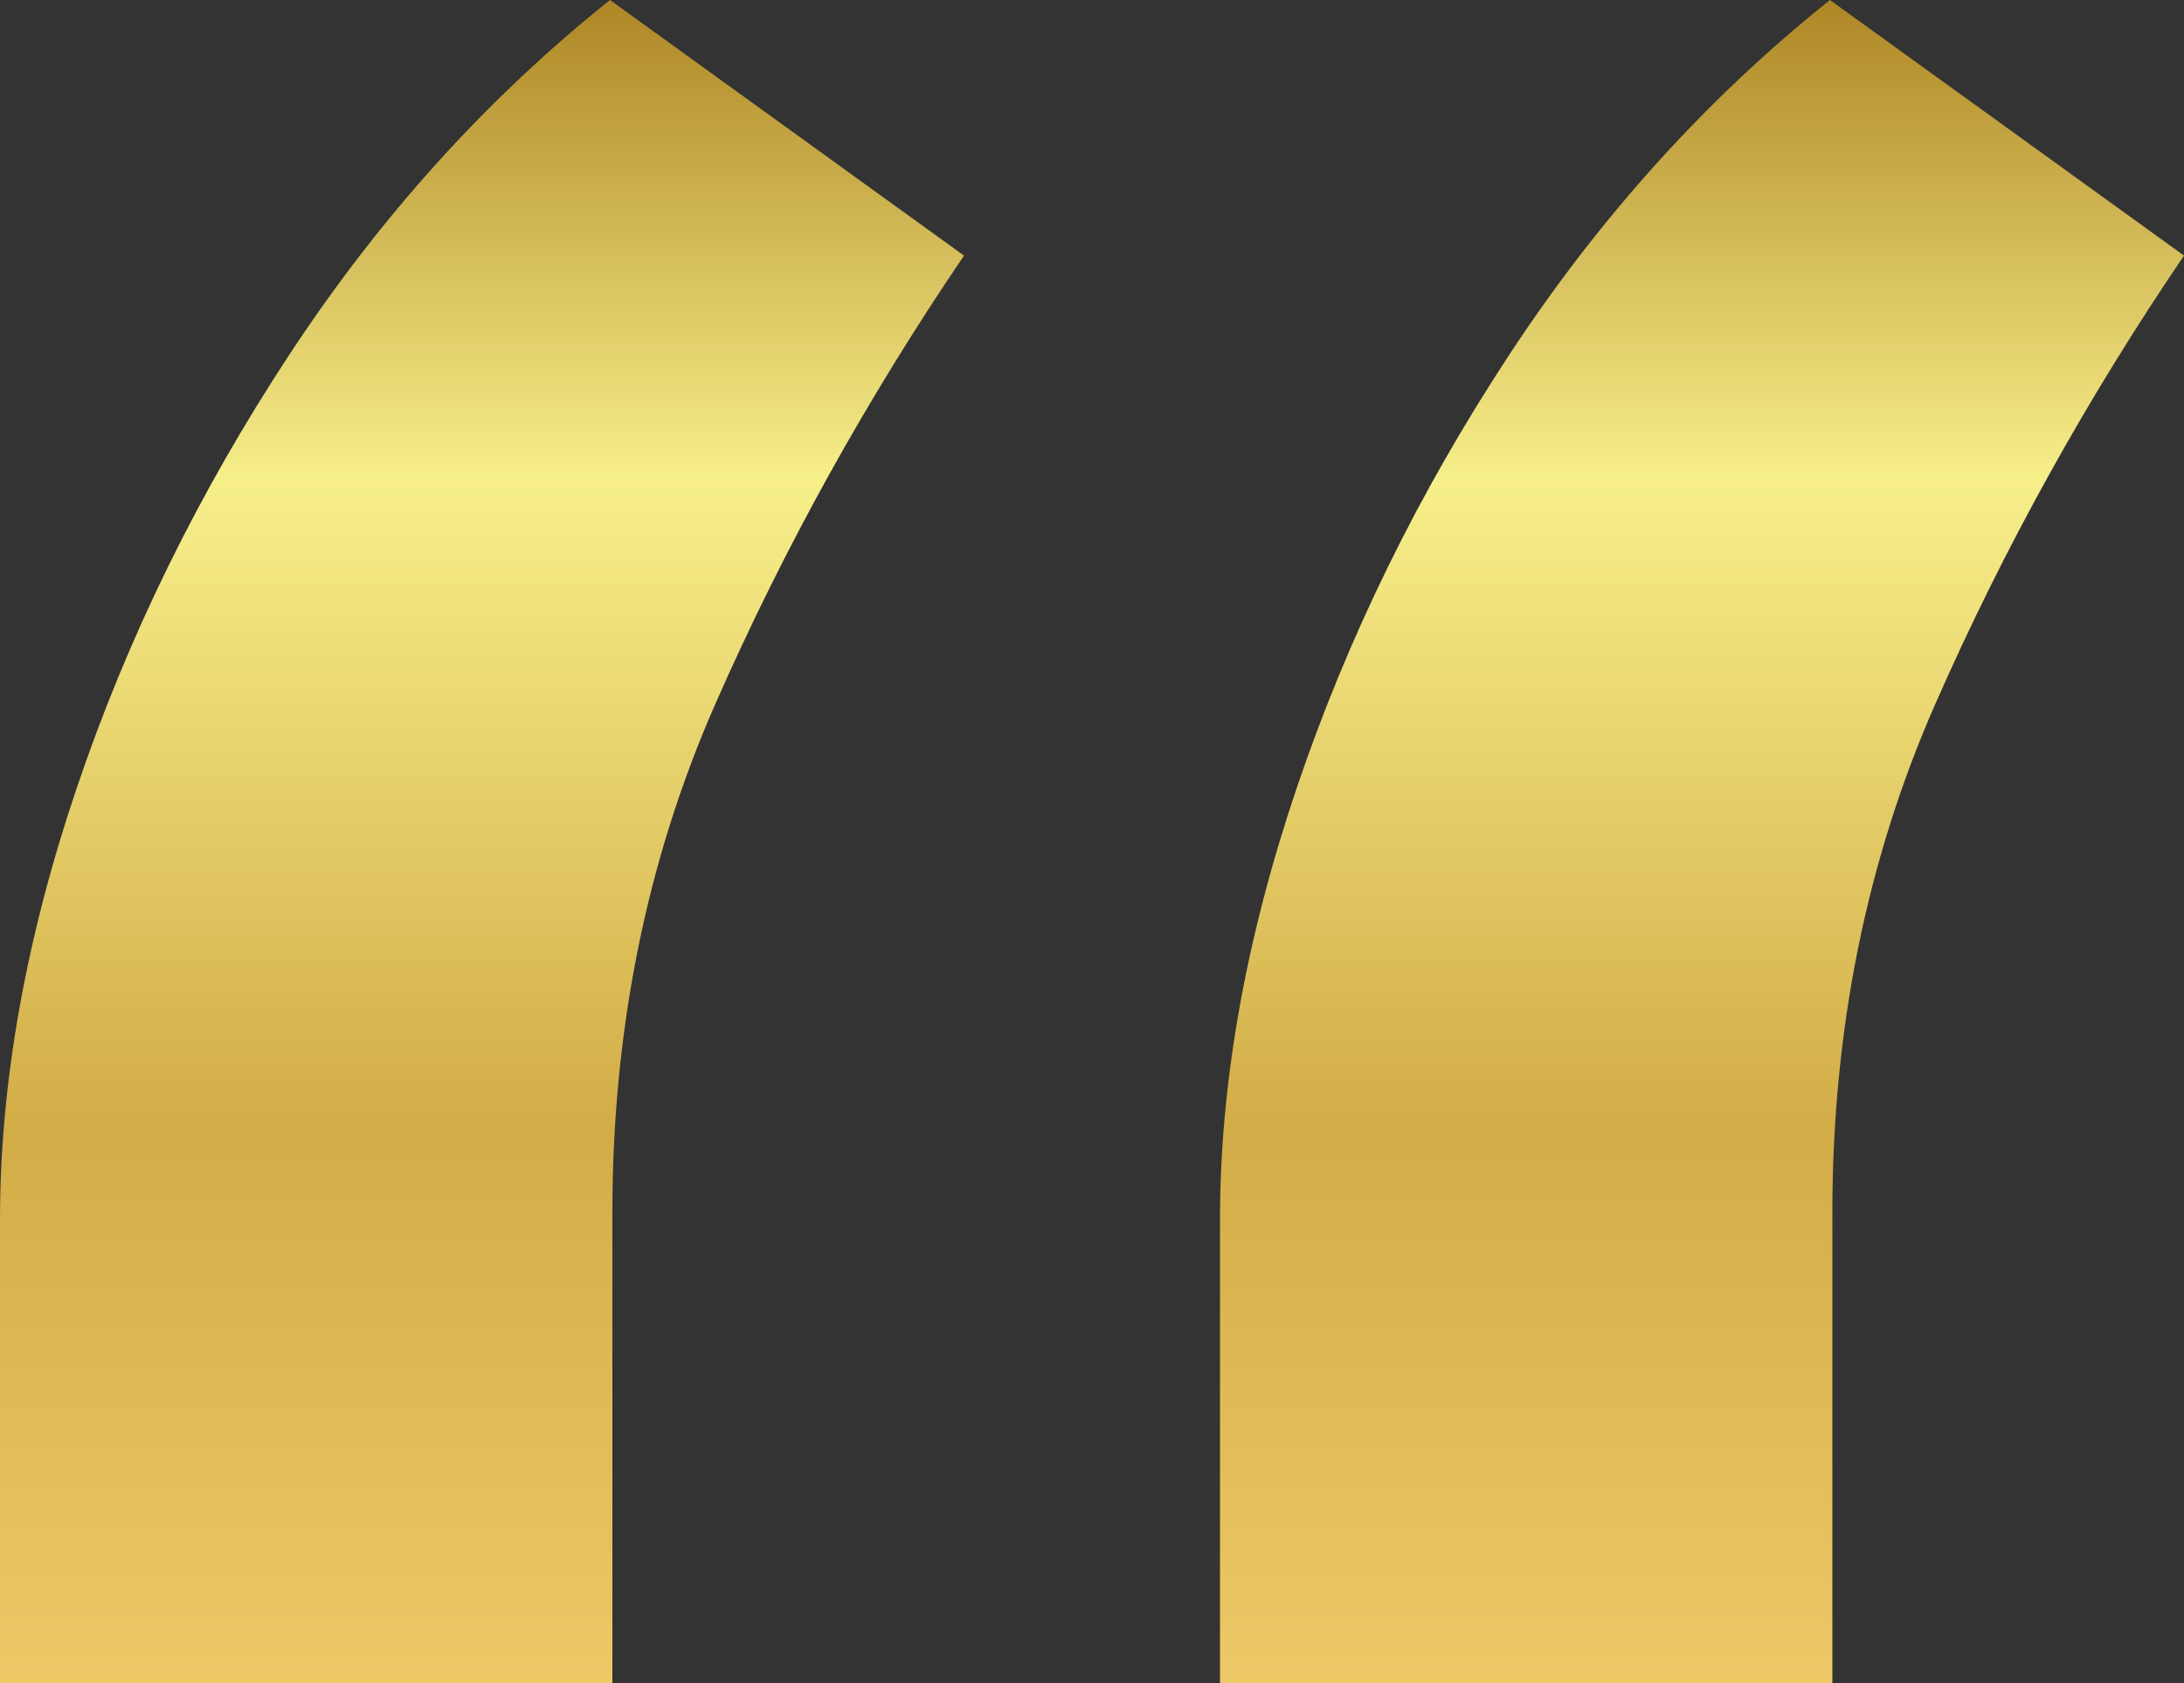
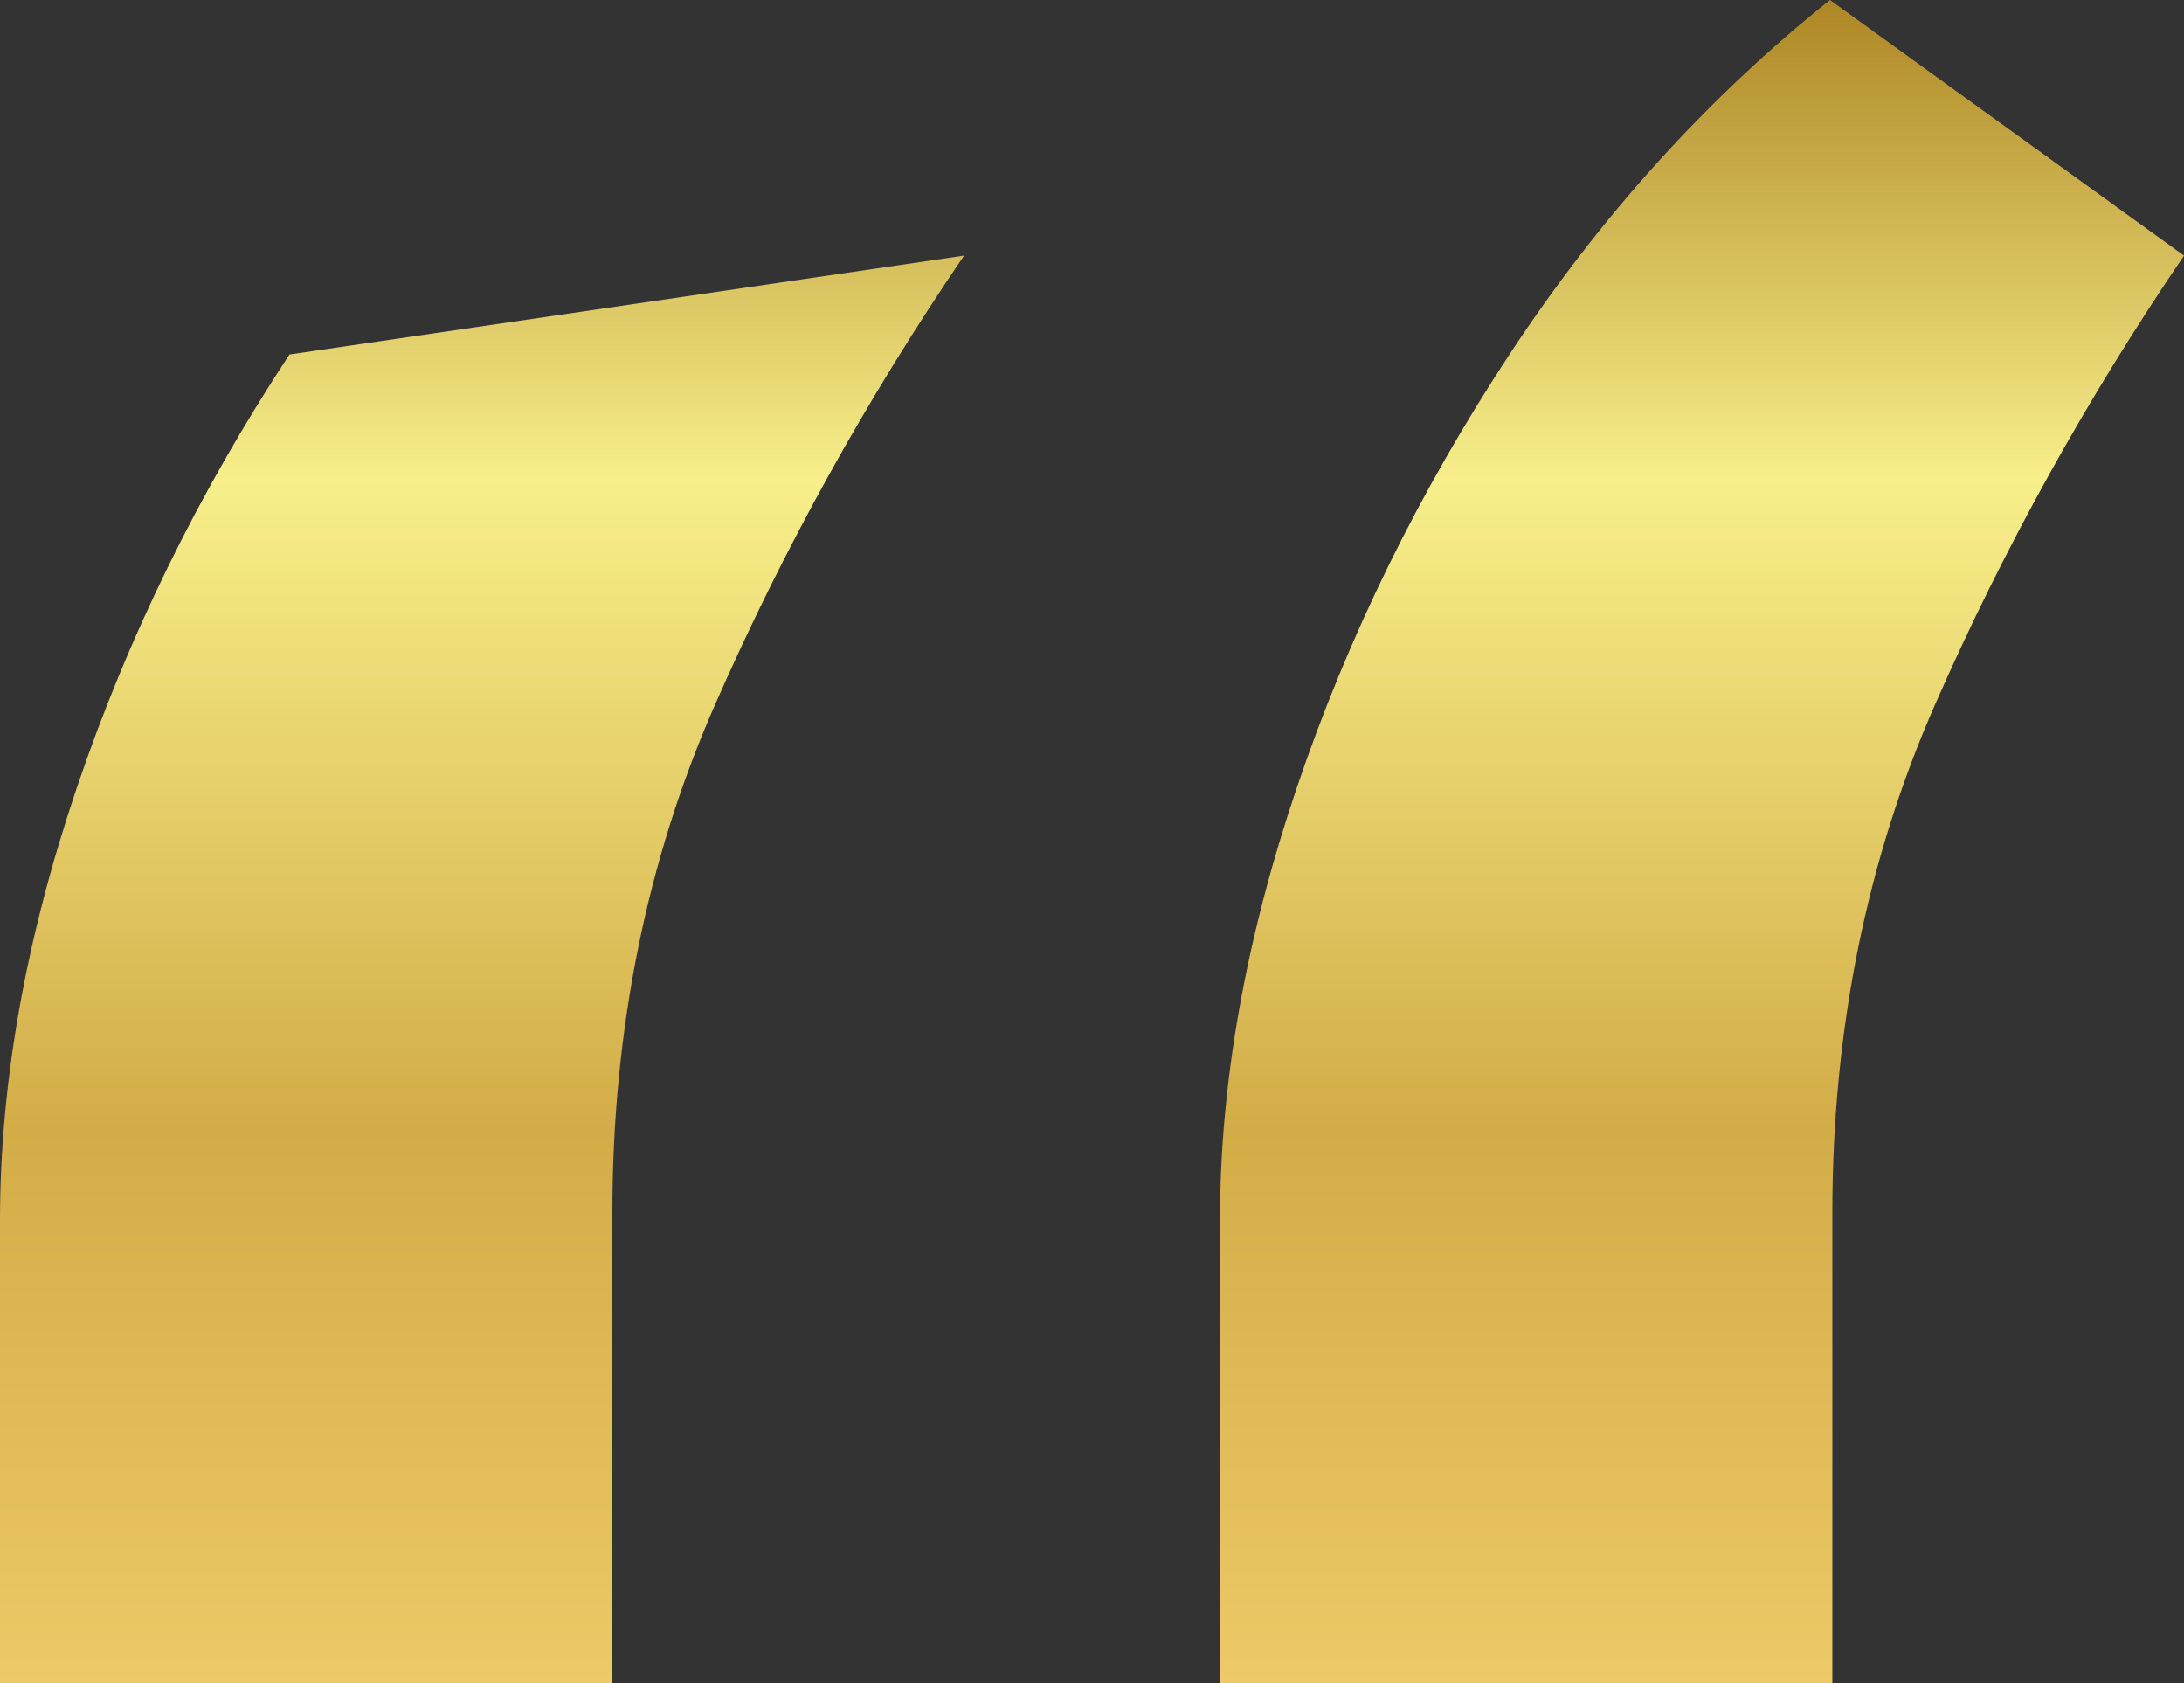
<svg xmlns="http://www.w3.org/2000/svg" width="122" height="94" viewBox="0 0 122 94" fill="none">
  <rect x="0" y="0" width="122" height="94" fill="#333333" stroke="none" />
-   <path d="M0 94V68.143C0 60.512 1.425 52.477 4.276 44.037C7.127 35.598 11.091 27.518 16.169 19.797C21.246 12.075 27.215 5.477 34.075 0L53.851 14.275C48.417 22.265 43.785 30.615 39.954 39.324C36.123 48.032 34.208 57.504 34.208 67.739V94H0ZM68.149 94V68.143C68.149 60.512 69.574 52.477 72.425 44.037C75.276 35.598 79.24 27.518 84.318 19.797C89.395 12.075 95.364 5.477 102.223 0L122 14.275C116.566 22.265 111.934 30.615 108.103 39.324C104.272 48.032 102.357 57.504 102.357 67.739V94H68.149Z" fill="url(#paint0_linear_216_17)" />
+   <path d="M0 94V68.143C0 60.512 1.425 52.477 4.276 44.037C7.127 35.598 11.091 27.518 16.169 19.797L53.851 14.275C48.417 22.265 43.785 30.615 39.954 39.324C36.123 48.032 34.208 57.504 34.208 67.739V94H0ZM68.149 94V68.143C68.149 60.512 69.574 52.477 72.425 44.037C75.276 35.598 79.24 27.518 84.318 19.797C89.395 12.075 95.364 5.477 102.223 0L122 14.275C116.566 22.265 111.934 30.615 108.103 39.324C104.272 48.032 102.357 57.504 102.357 67.739V94H68.149Z" fill="url(#paint0_linear_216_17)" />
  <defs>
    <linearGradient id="paint0_linear_216_17" x1="61" y1="0" x2="61" y2="94" gradientUnits="userSpaceOnUse">
      <stop stop-color="#AE8625" />
      <stop offset="0.285" stop-color="#F7EF8A" />
      <stop offset="0.671" stop-color="#D2AC47" />
      <stop offset="1" stop-color="#EDC967" />
    </linearGradient>
  </defs>
</svg>